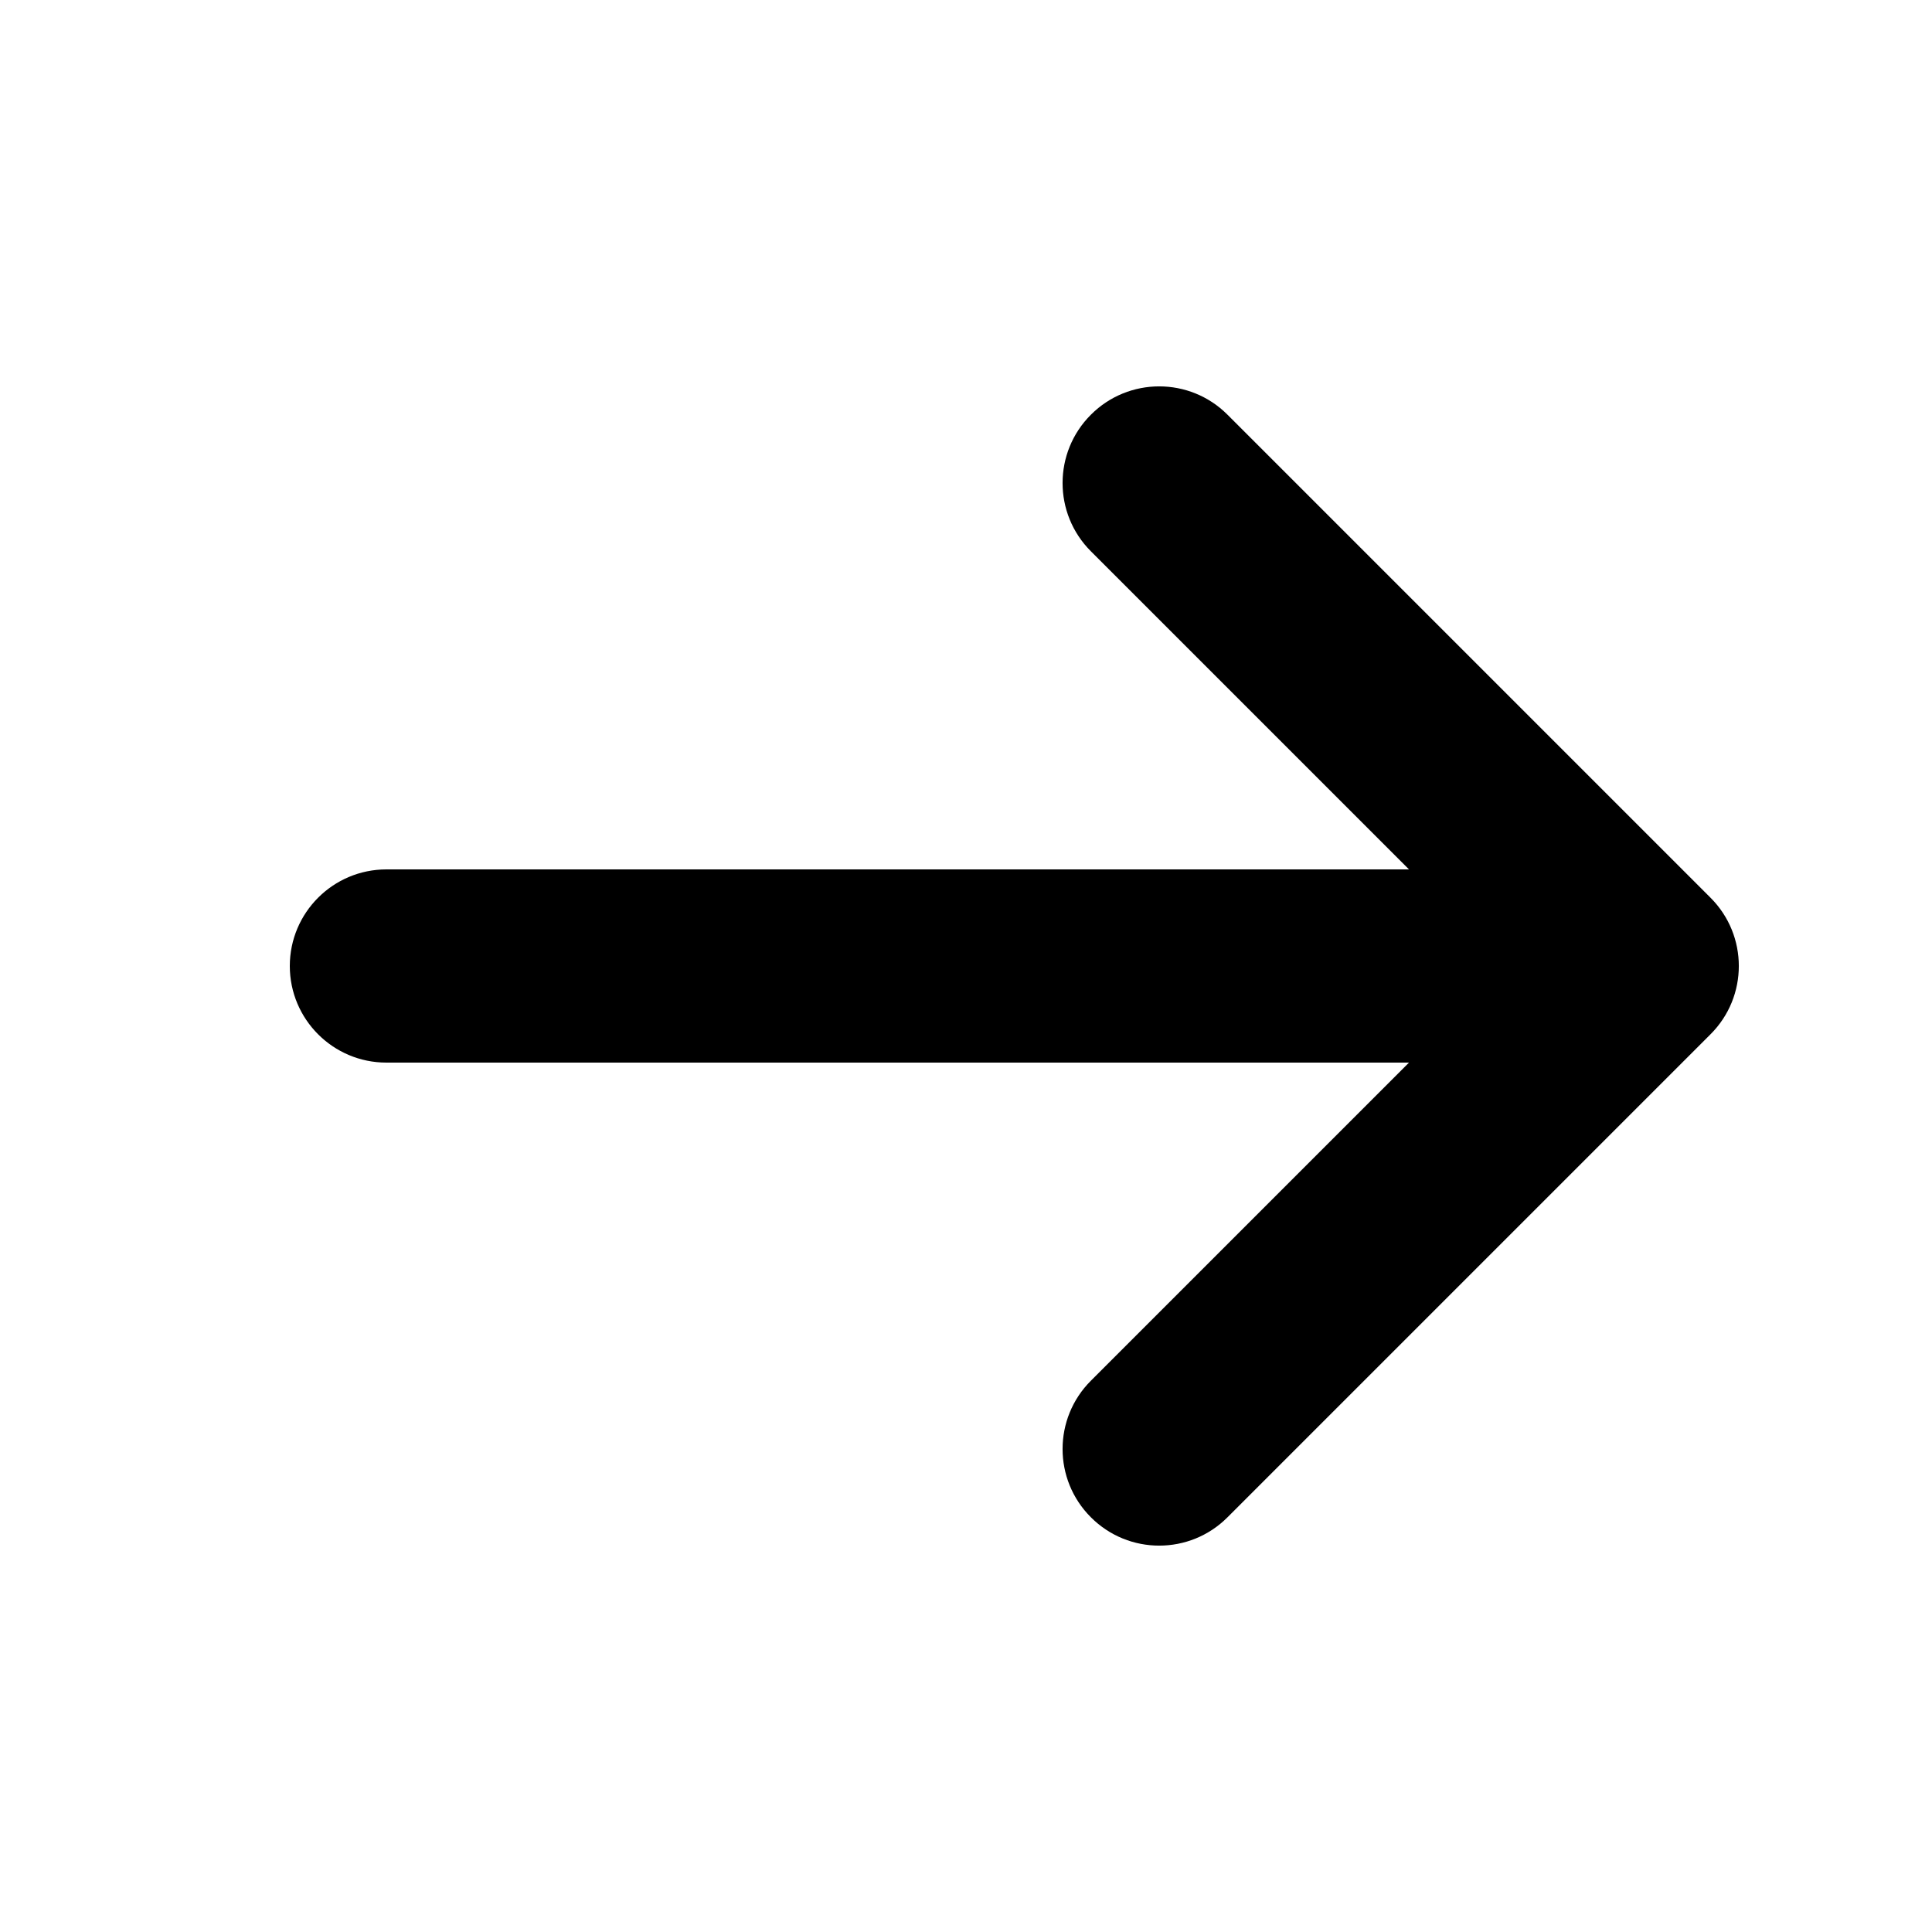
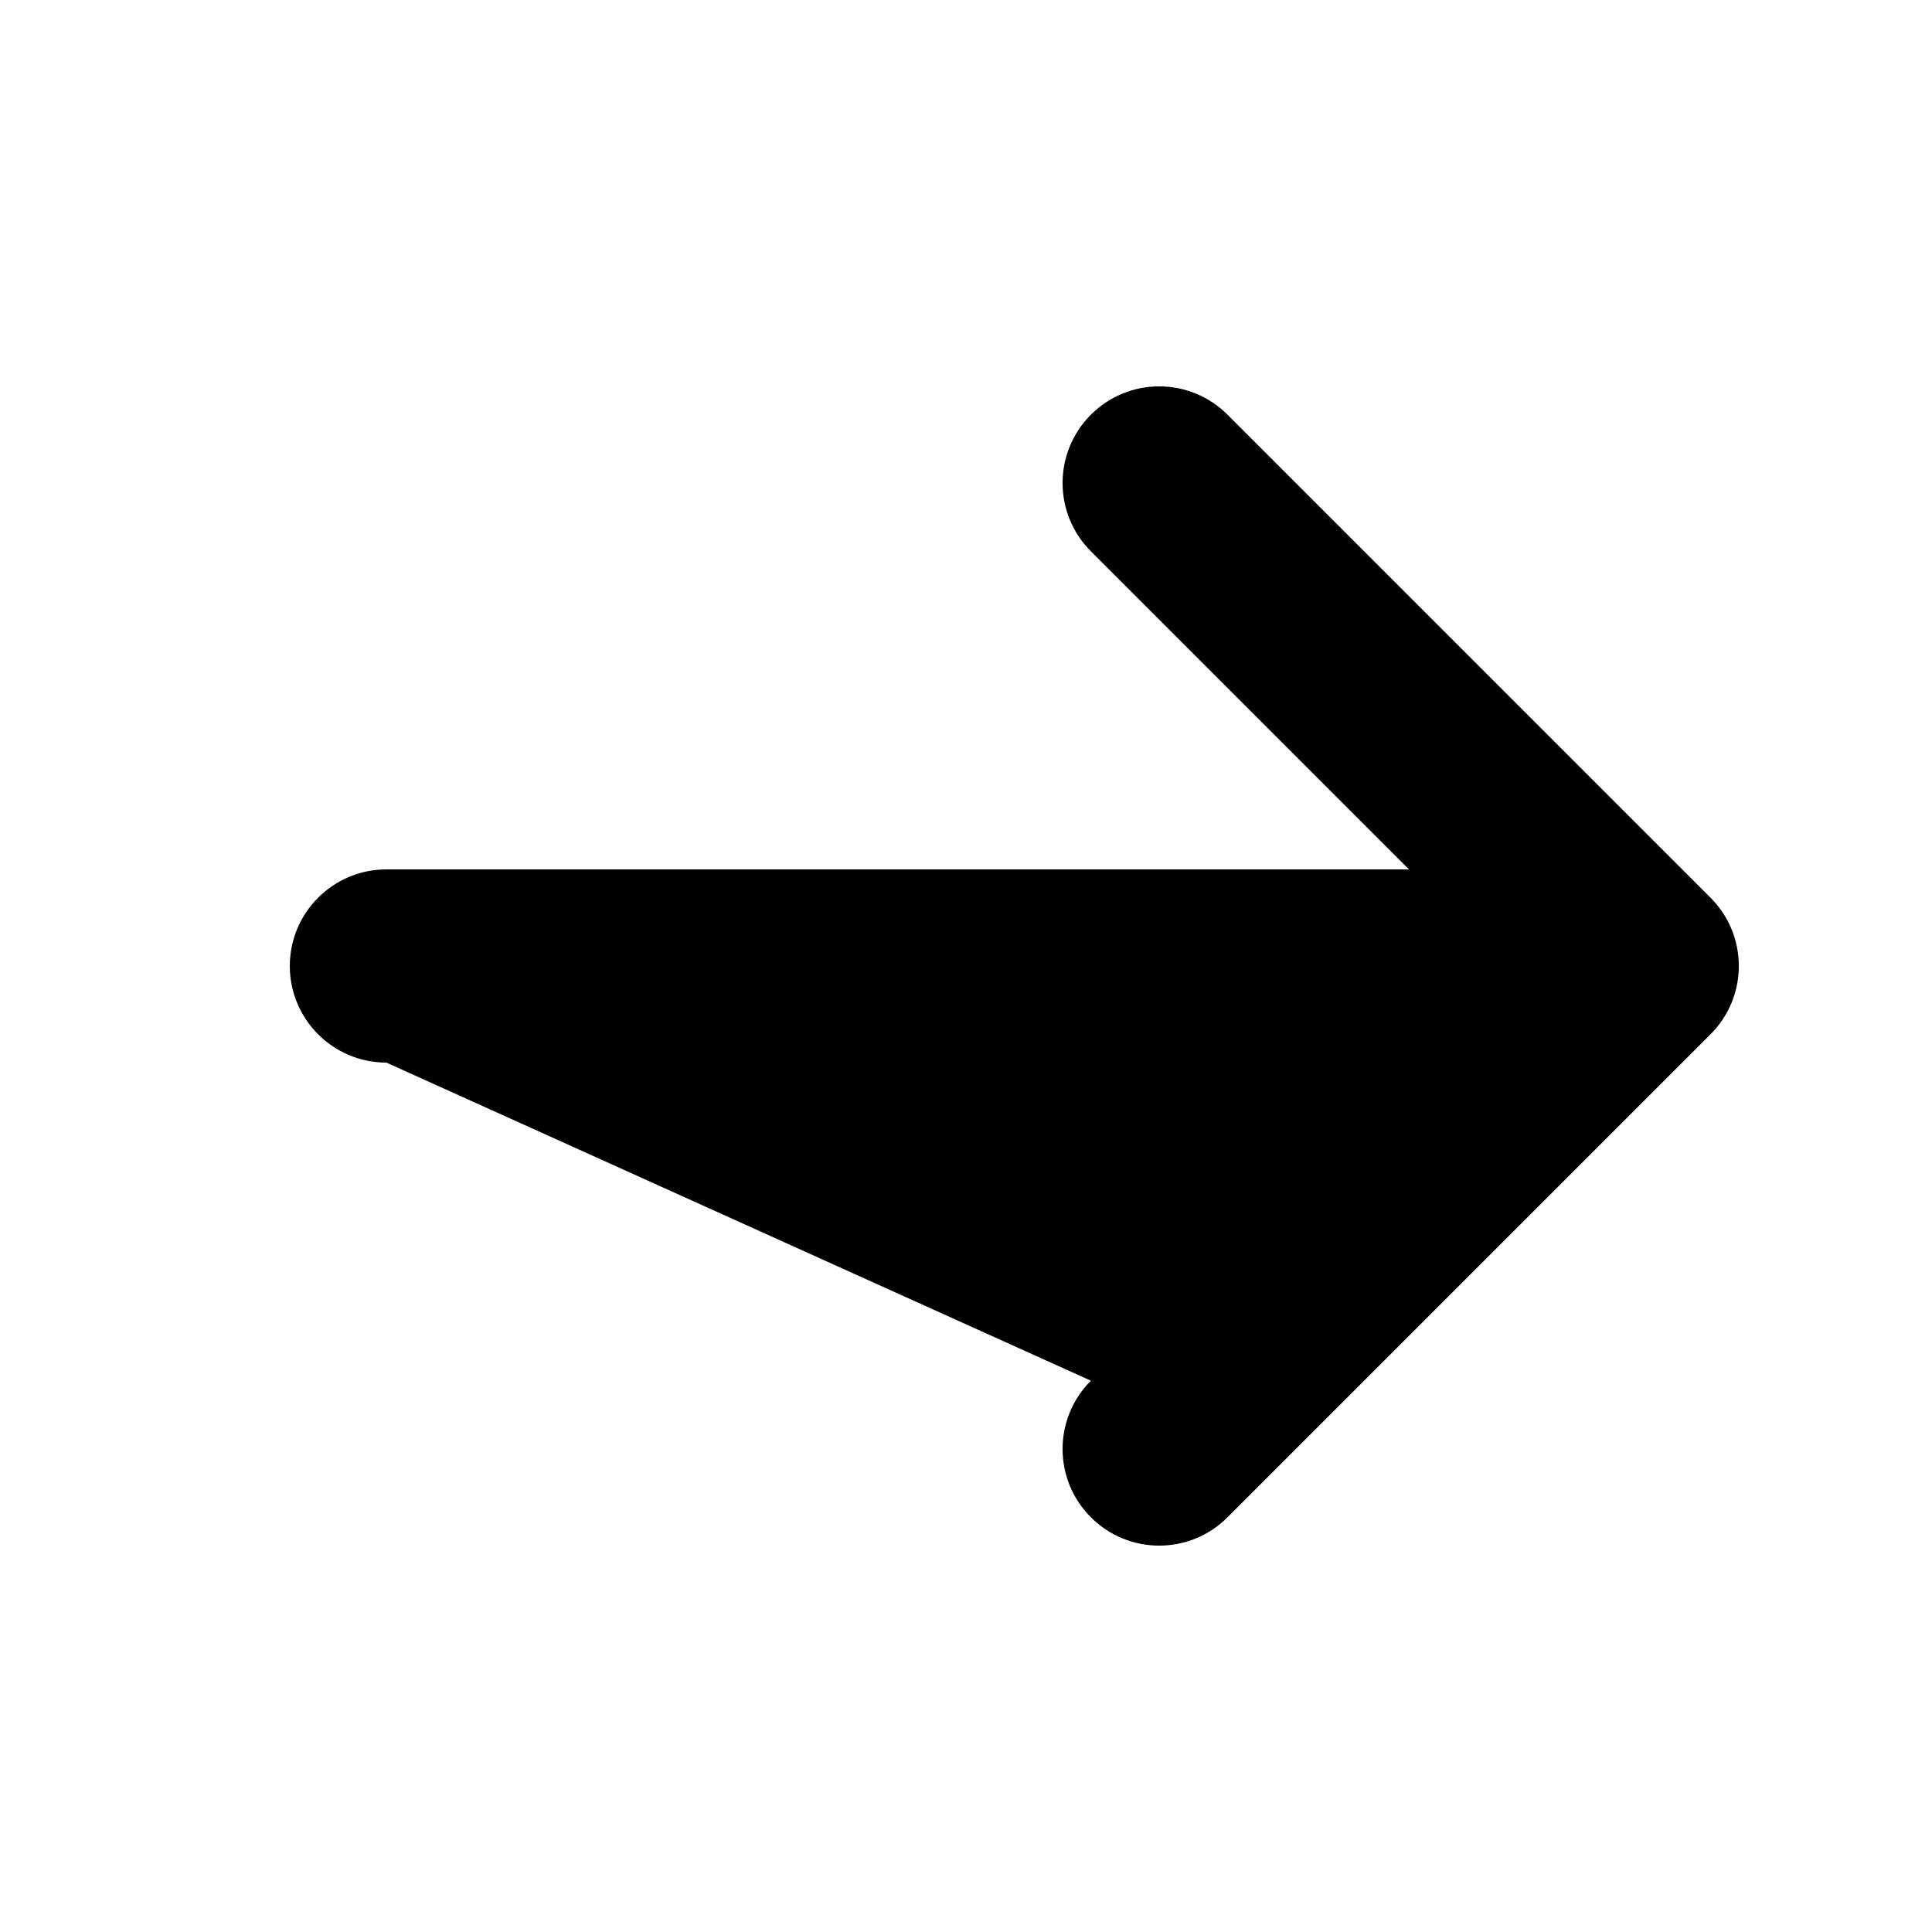
<svg xmlns="http://www.w3.org/2000/svg" width="20" height="20" viewBox="0 0 20 20" fill="none">
-   <path d="M11.293 14.293C10.902 14.683 10.902 15.317 11.293 15.707C11.683 16.098 12.317 16.098 12.707 15.707L17.707 10.707C18.098 10.317 18.098 9.683 17.707 9.293L12.707 4.293C12.317 3.902 11.683 3.902 11.293 4.293C10.902 4.683 10.902 5.317 11.293 5.707L14.586 9H4C3.448 9 3 9.448 3 10C3 10.552 3.448 11 4 11H14.586L11.293 14.293Z" fill="black" />
+   <path d="M11.293 14.293C10.902 14.683 10.902 15.317 11.293 15.707C11.683 16.098 12.317 16.098 12.707 15.707L17.707 10.707C18.098 10.317 18.098 9.683 17.707 9.293L12.707 4.293C12.317 3.902 11.683 3.902 11.293 4.293C10.902 4.683 10.902 5.317 11.293 5.707L14.586 9H4C3.448 9 3 9.448 3 10C3 10.552 3.448 11 4 11L11.293 14.293Z" fill="black" />
</svg>